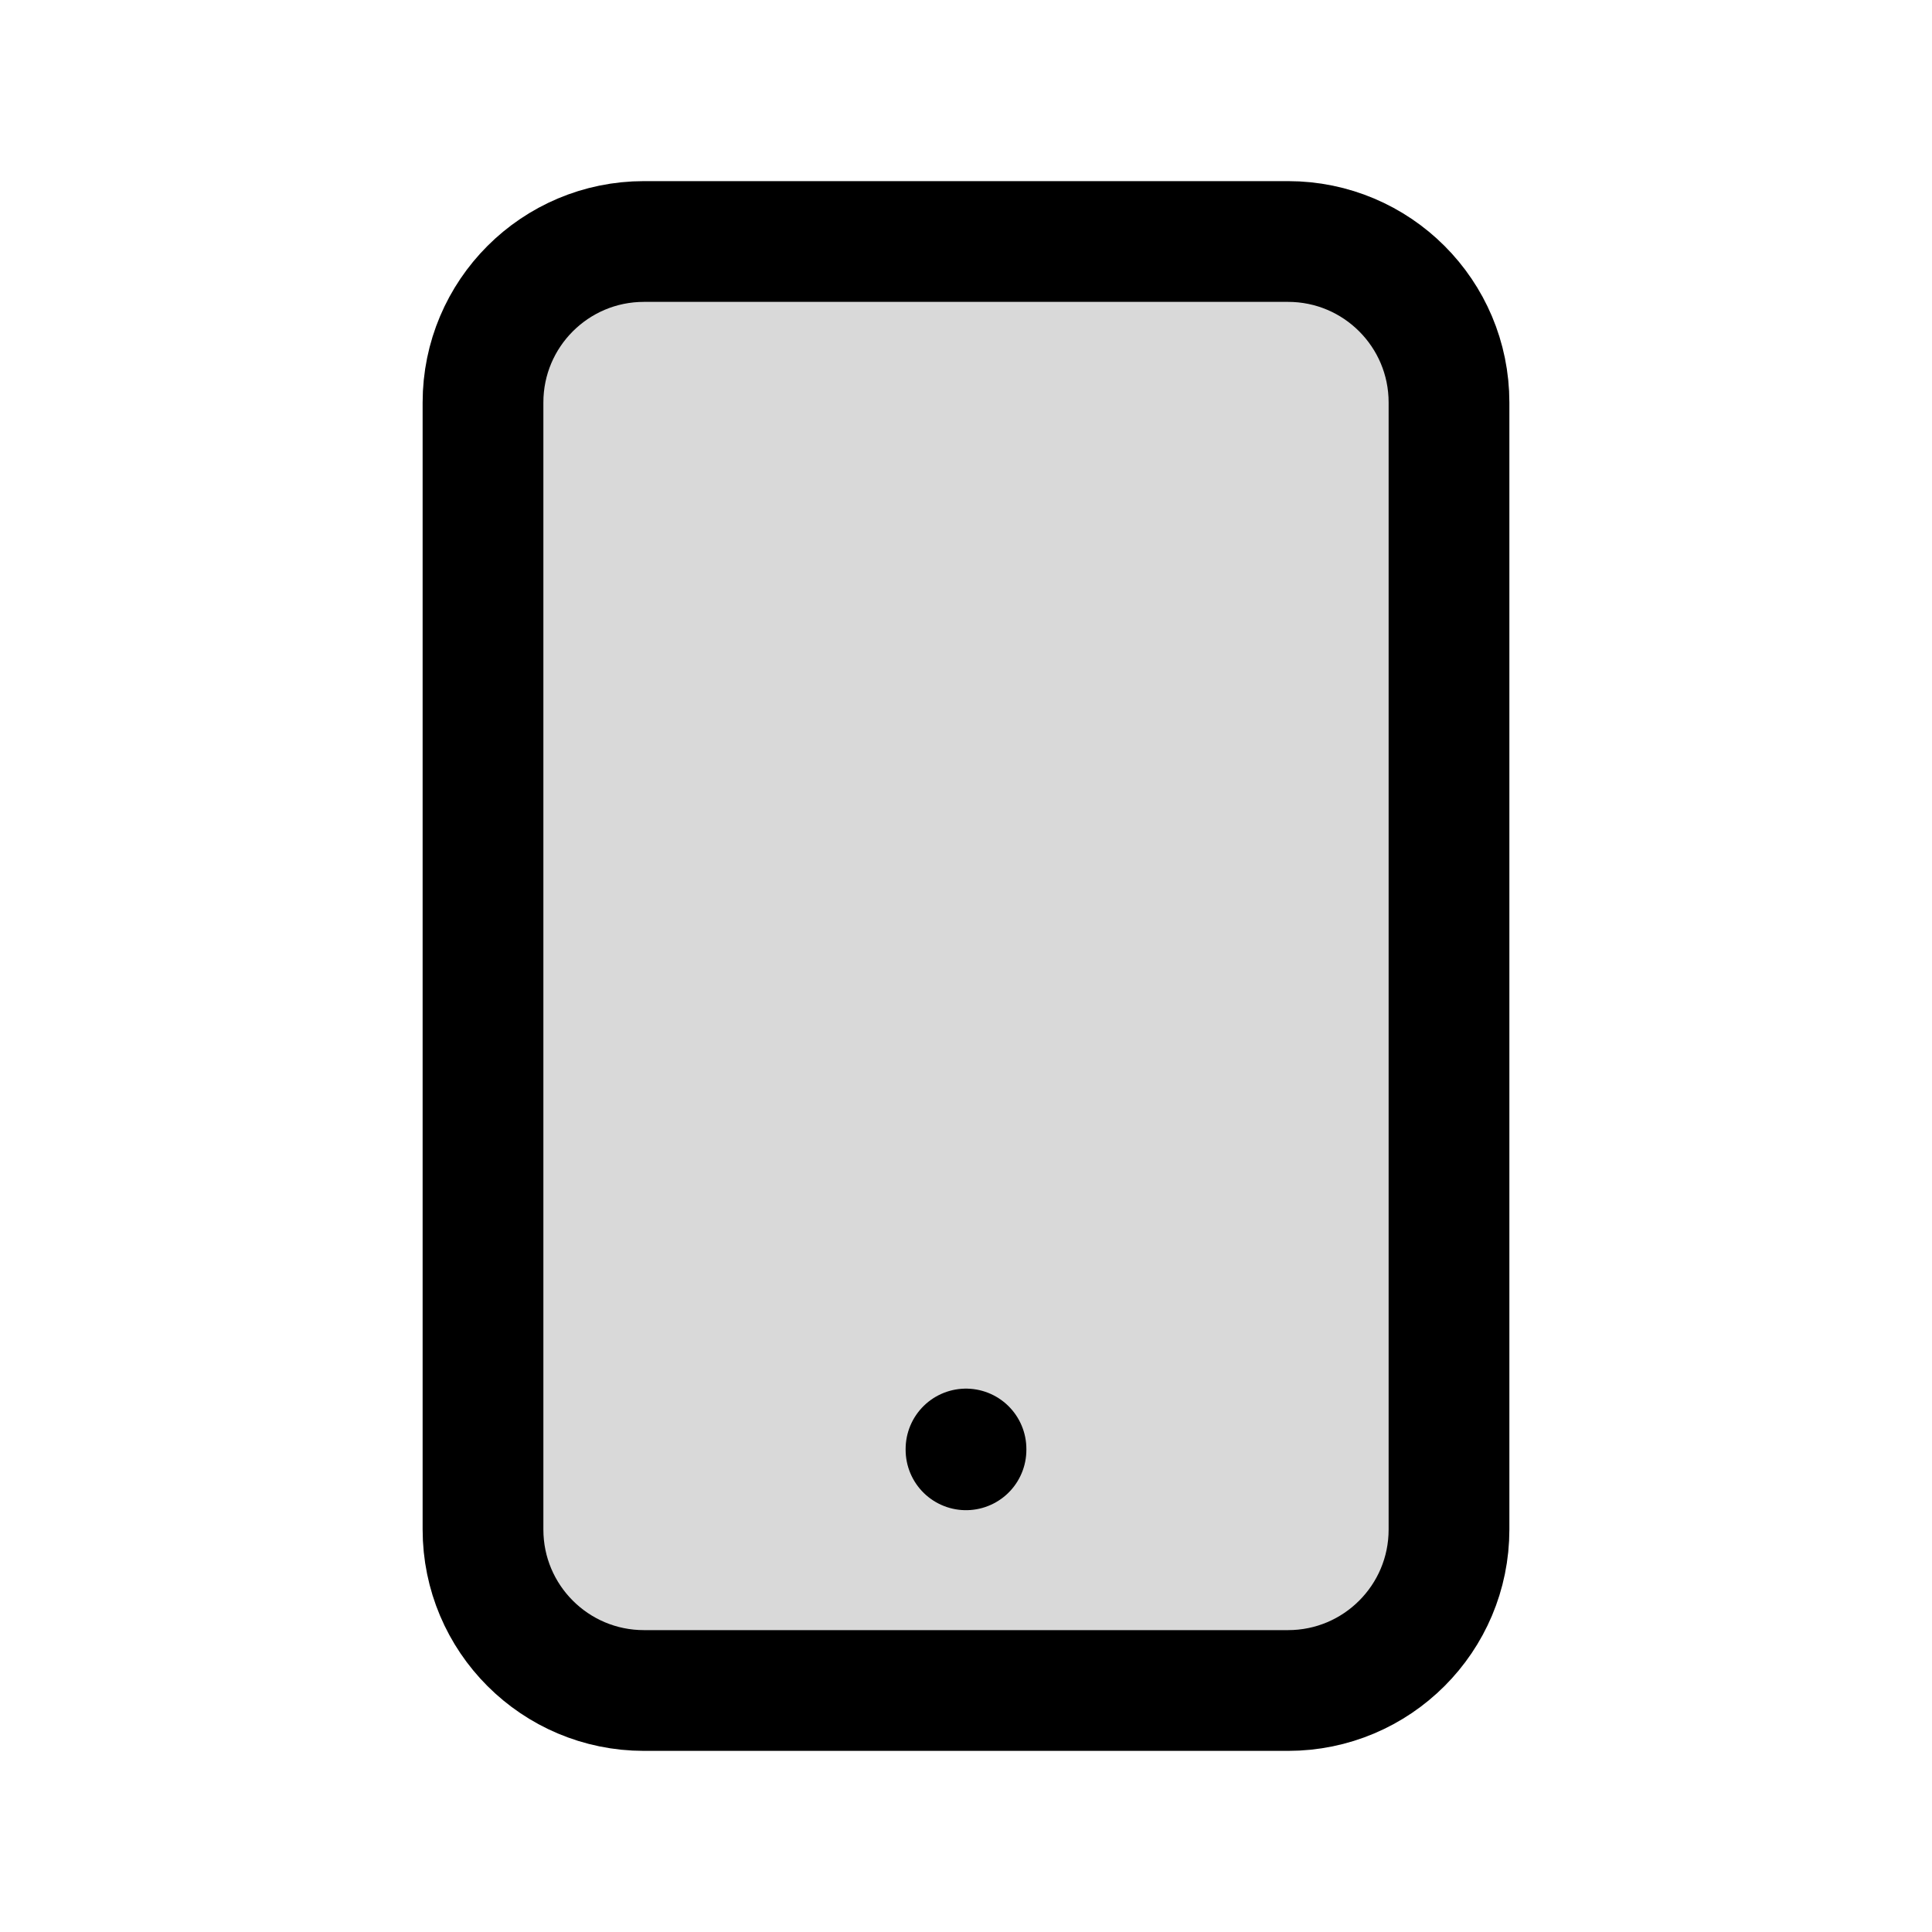
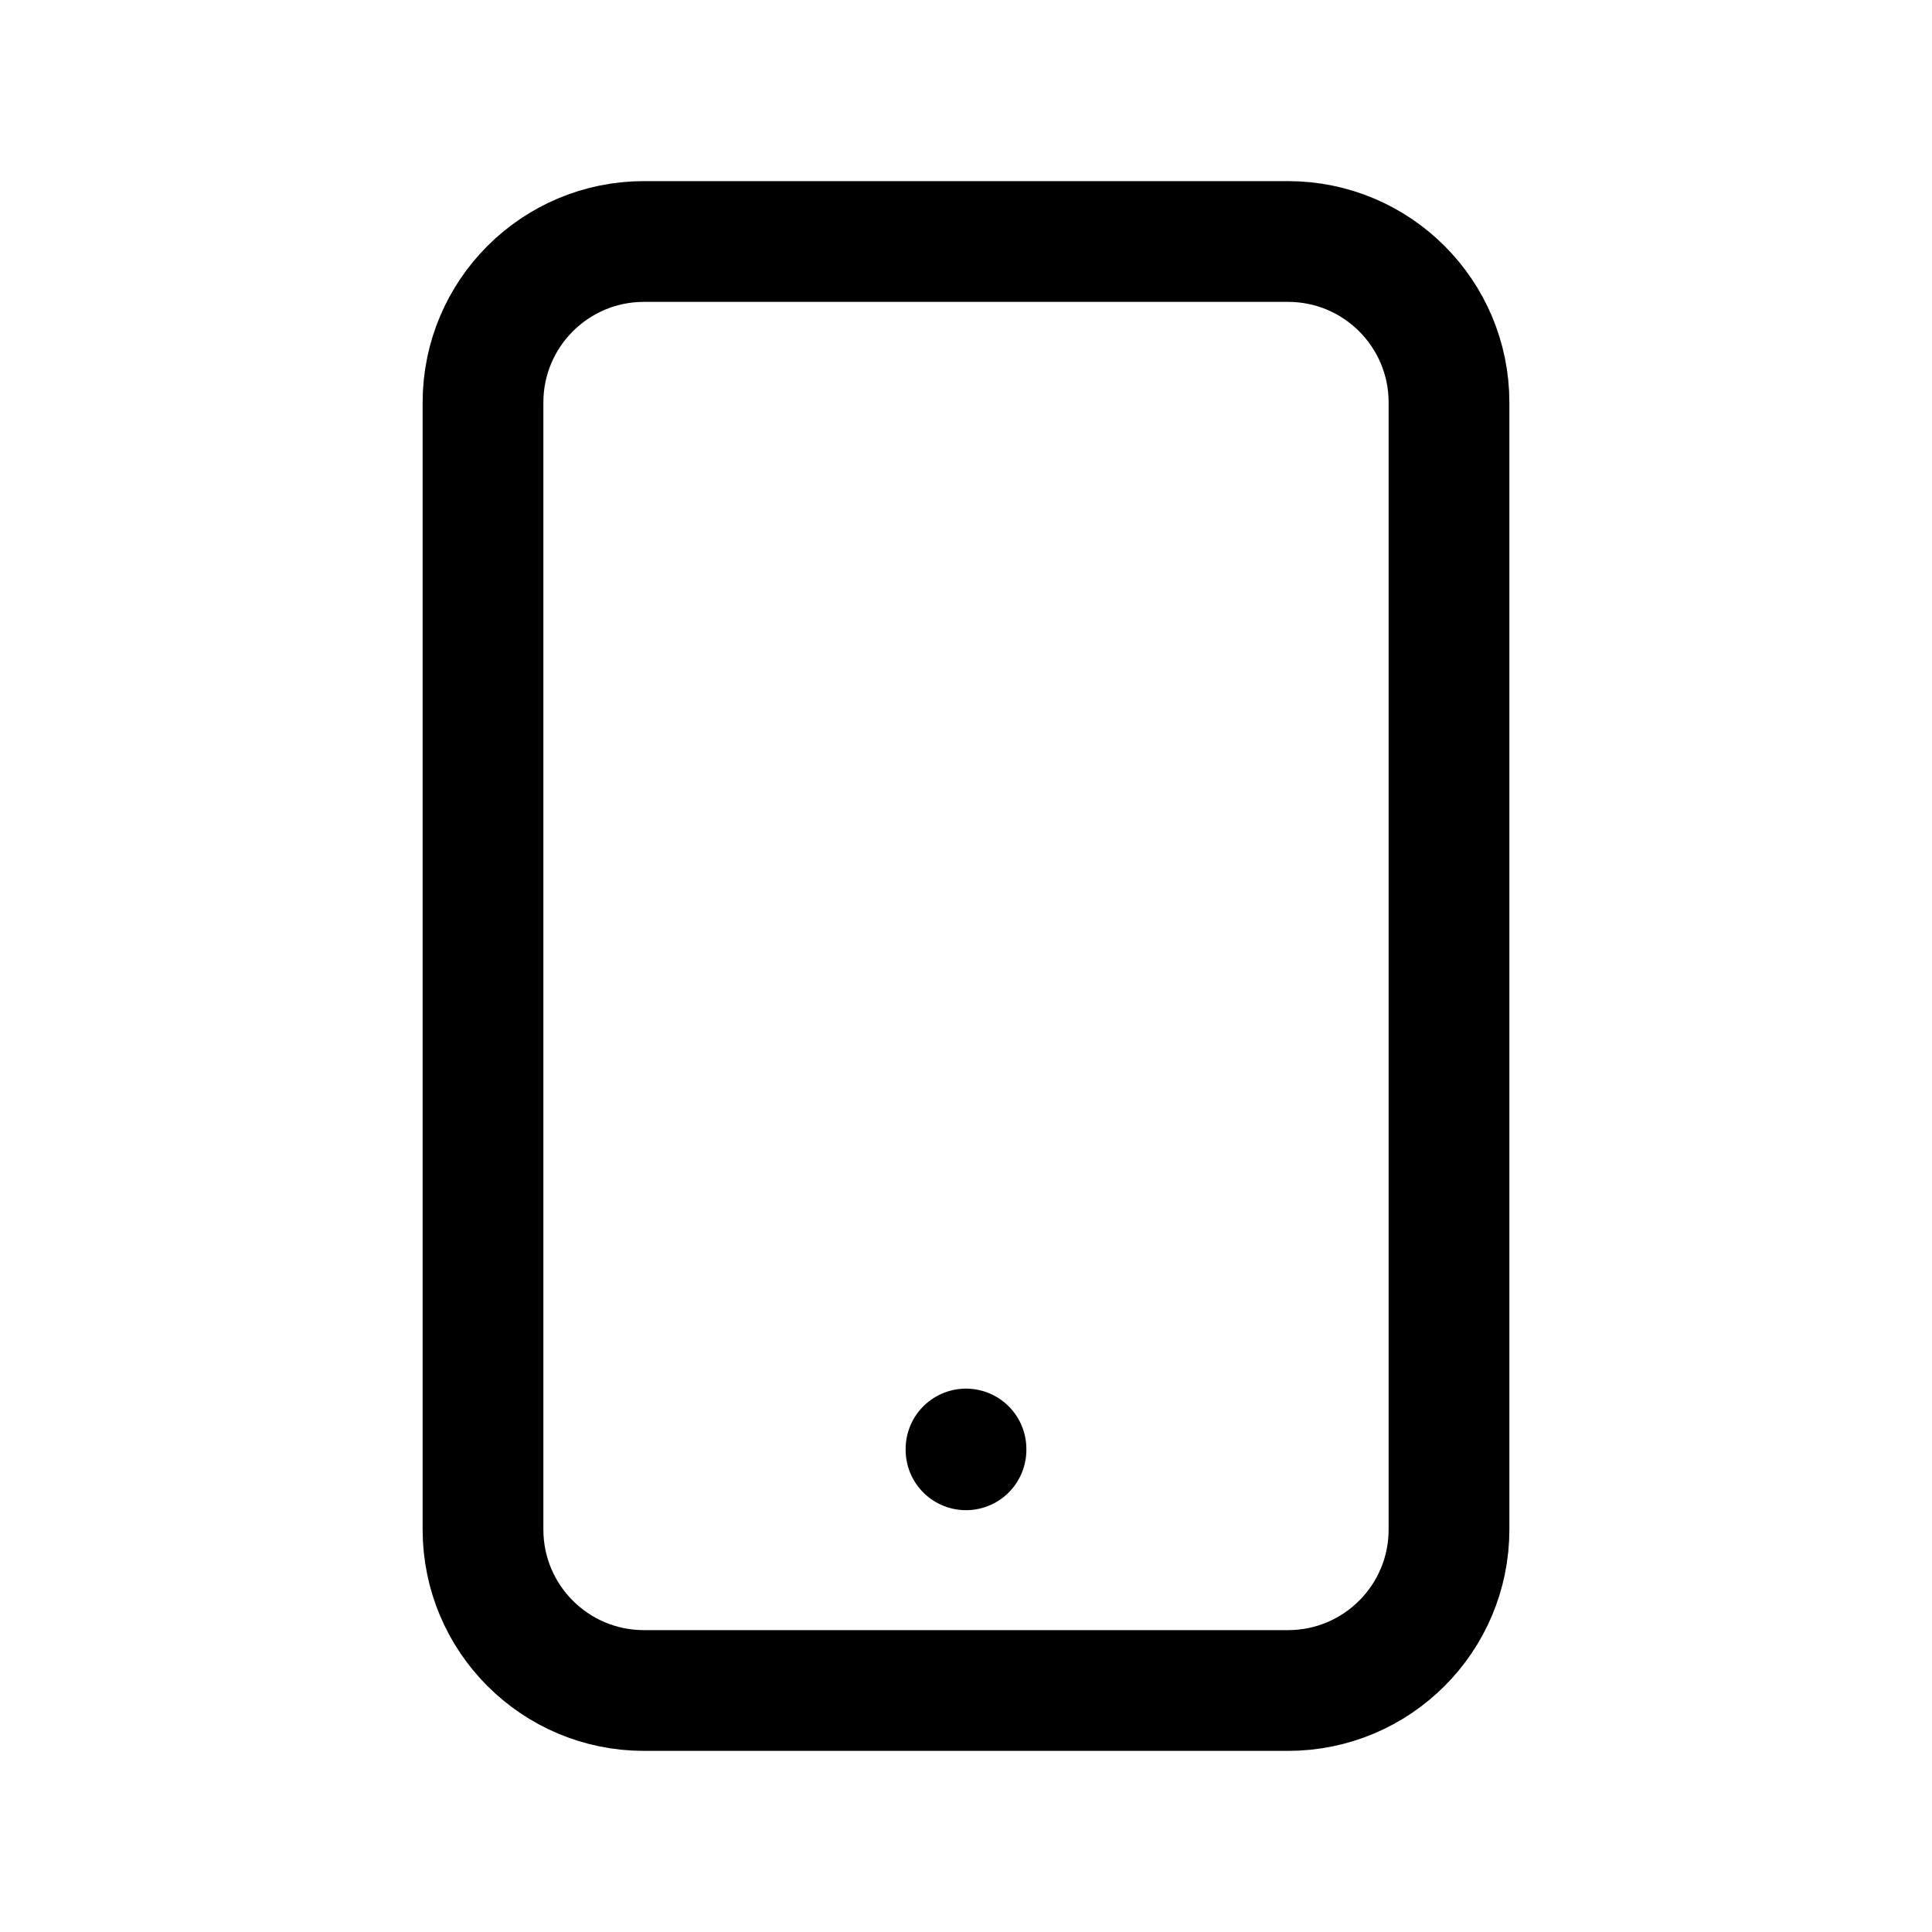
<svg xmlns="http://www.w3.org/2000/svg" width="800px" height="800px" viewBox="0 0 24 24" fill="none">
-   <path opacity="0.15" d="M6 5C6 3.895 6.895 3 8 3H16C17.105 3 18 3.895 18 5V19C18 20.105 17.105 21 16 21H8C6.895 21 6 20.105 6 19V5Z" fill="#000000" />
  <path d="M12 18.01V18M8 3H16C17.105 3 18 3.895 18 5V19C18 20.105 17.105 21 16 21H8C6.895 21 6 20.105 6 19V5C6 3.895 6.895 3 8 3Z" stroke="#000000" stroke-width="1.5" stroke-linecap="round" stroke-linejoin="round" />
</svg>